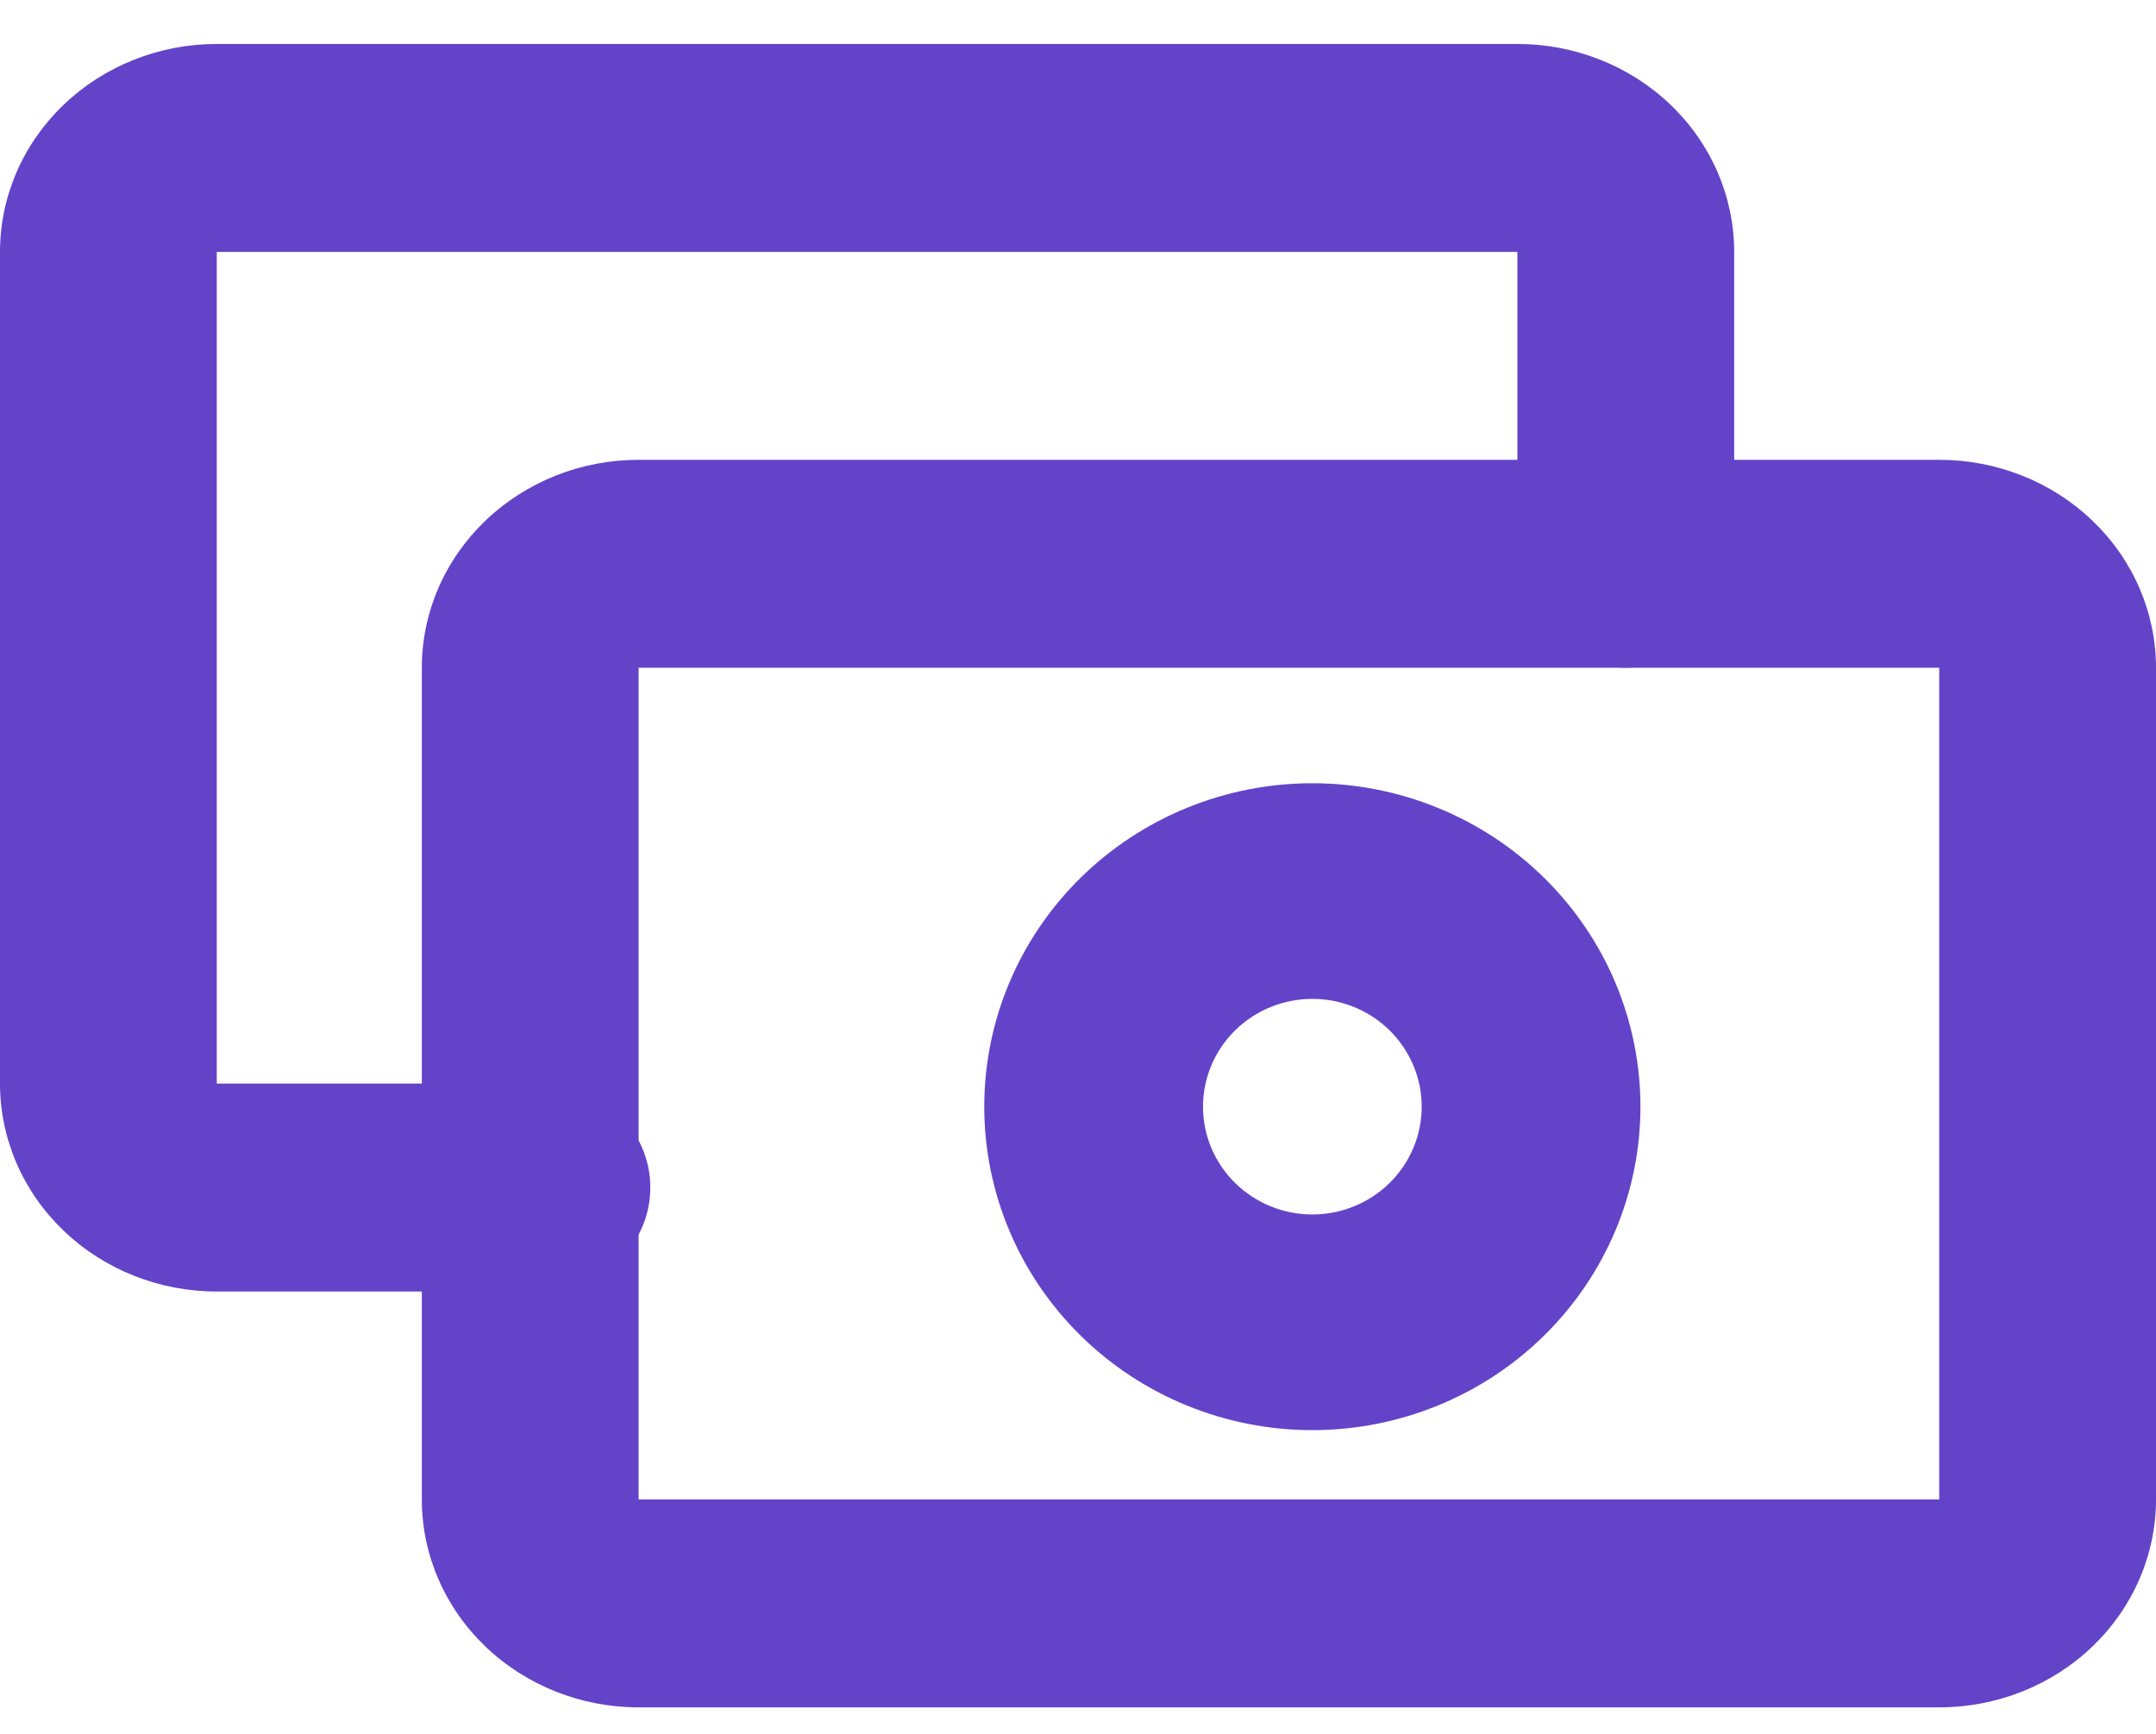
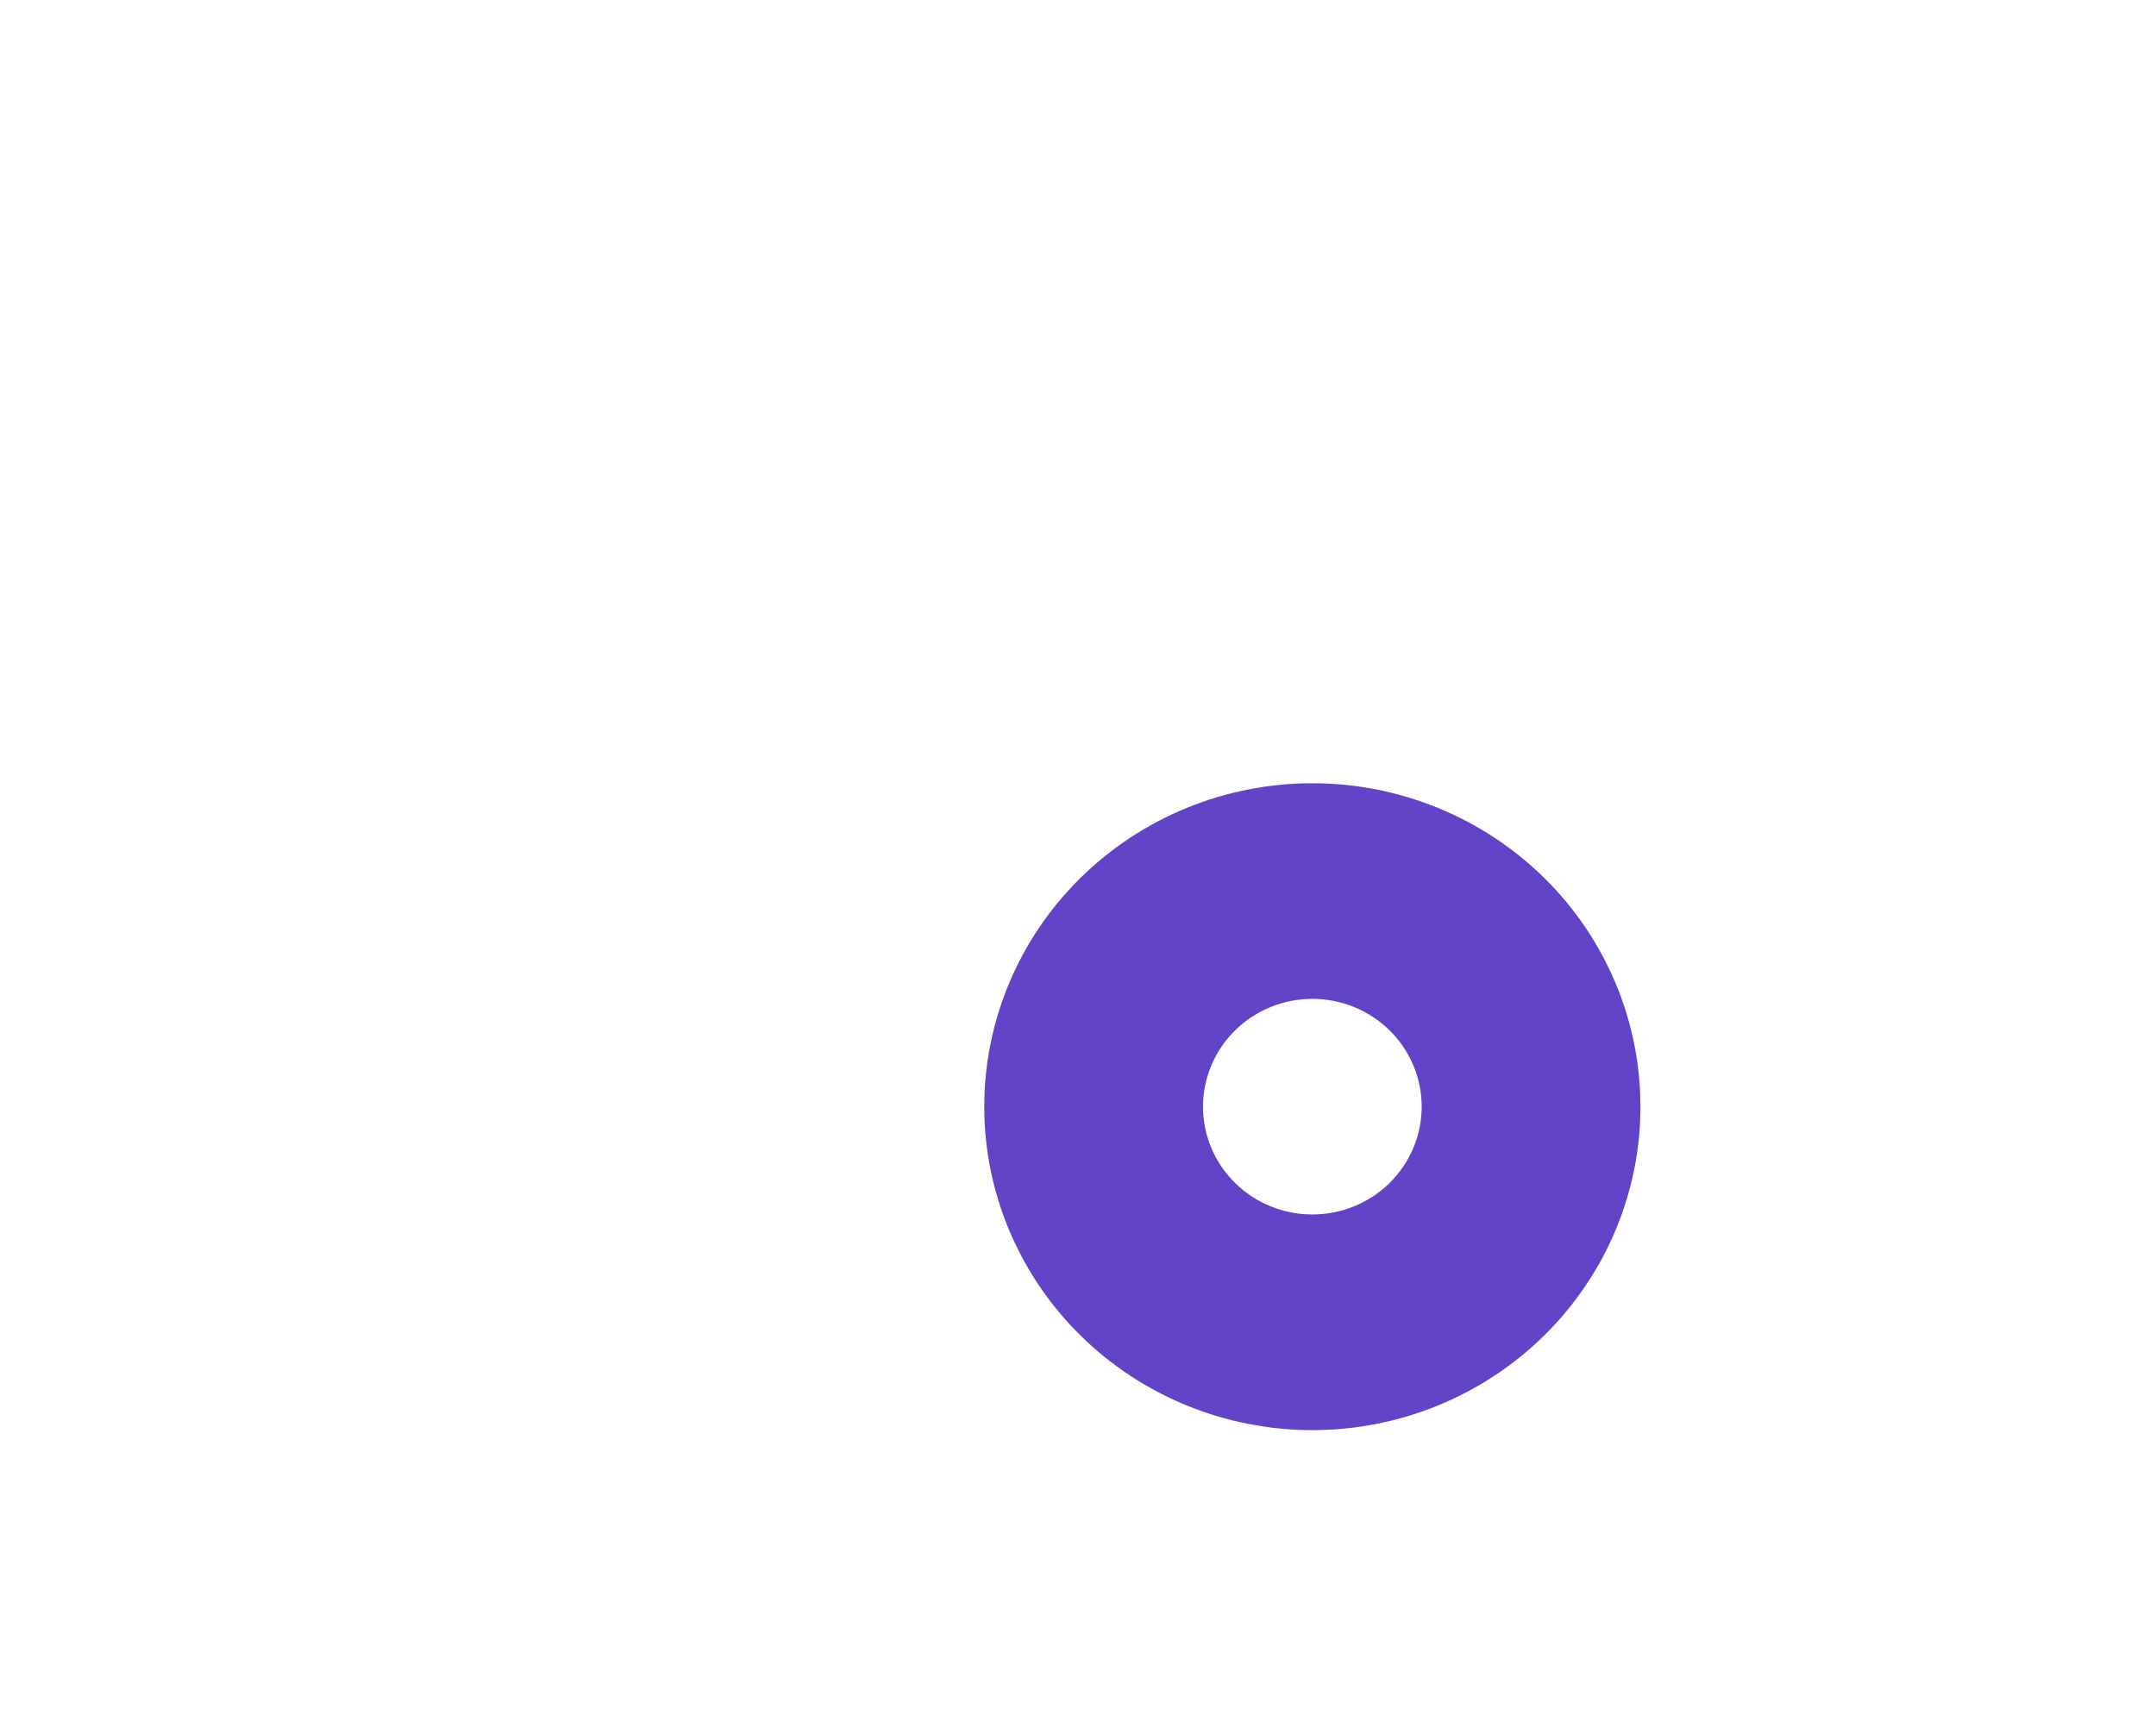
<svg xmlns="http://www.w3.org/2000/svg" width="46" height="37" viewBox="0 0 46 37" fill="none">
-   <path d="M32.375 12.03V5.375H4.625V23.123H11.562C12.84 23.123 13.875 24.116 13.875 25.341C13.875 26.567 12.84 27.56 11.562 27.56H4.625C3.398 27.56 2.222 27.092 1.355 26.26C0.488 25.428 0 24.3 0 23.123V5.375C0 4.198 0.488 3.07 1.355 2.238C2.222 1.406 3.398 0.938 4.625 0.938H32.375C33.602 0.938 34.778 1.406 35.645 2.238C36.512 3.07 37 4.198 37 5.375V12.03C37 13.256 35.965 14.249 34.688 14.249C33.41 14.249 32.375 13.256 32.375 12.03Z" fill="#6343C8" />
-   <path d="M13.625 14.249V31.997H41.375V14.249H13.625ZM46 31.997C46 33.174 45.512 34.302 44.645 35.134C43.778 35.966 42.602 36.434 41.375 36.434H13.625C12.398 36.434 11.222 35.966 10.355 35.134C9.488 34.302 9 33.174 9 31.997V14.249C9 13.072 9.488 11.944 10.355 11.112C11.222 10.28 12.398 9.812 13.625 9.812H41.375C42.602 9.812 43.778 10.28 44.645 11.112C45.512 11.944 46 13.072 46 14.249V31.997Z" fill="#6343C8" />
  <path d="M30.333 23.616C30.333 23.006 30.087 22.421 29.65 21.989C29.212 21.558 28.619 21.315 28 21.315C27.381 21.315 26.788 21.558 26.35 21.989C25.913 22.421 25.667 23.006 25.667 23.616C25.667 24.226 25.913 24.811 26.35 25.242C26.788 25.674 27.381 25.916 28 25.916C28.619 25.916 29.212 25.674 29.65 25.242C30.087 24.811 30.333 24.226 30.333 23.616ZM35 23.616C35 25.446 34.262 27.201 32.949 28.496C31.637 29.79 29.857 30.518 28 30.518C26.143 30.518 24.363 29.79 23.051 28.496C21.738 27.201 21 25.446 21 23.616C21 21.785 21.738 20.03 23.051 18.736C24.363 17.442 26.143 16.714 28 16.714C29.857 16.714 31.637 17.442 32.949 18.736C34.262 20.03 35 21.785 35 23.616Z" fill="#6343C8" />
</svg>